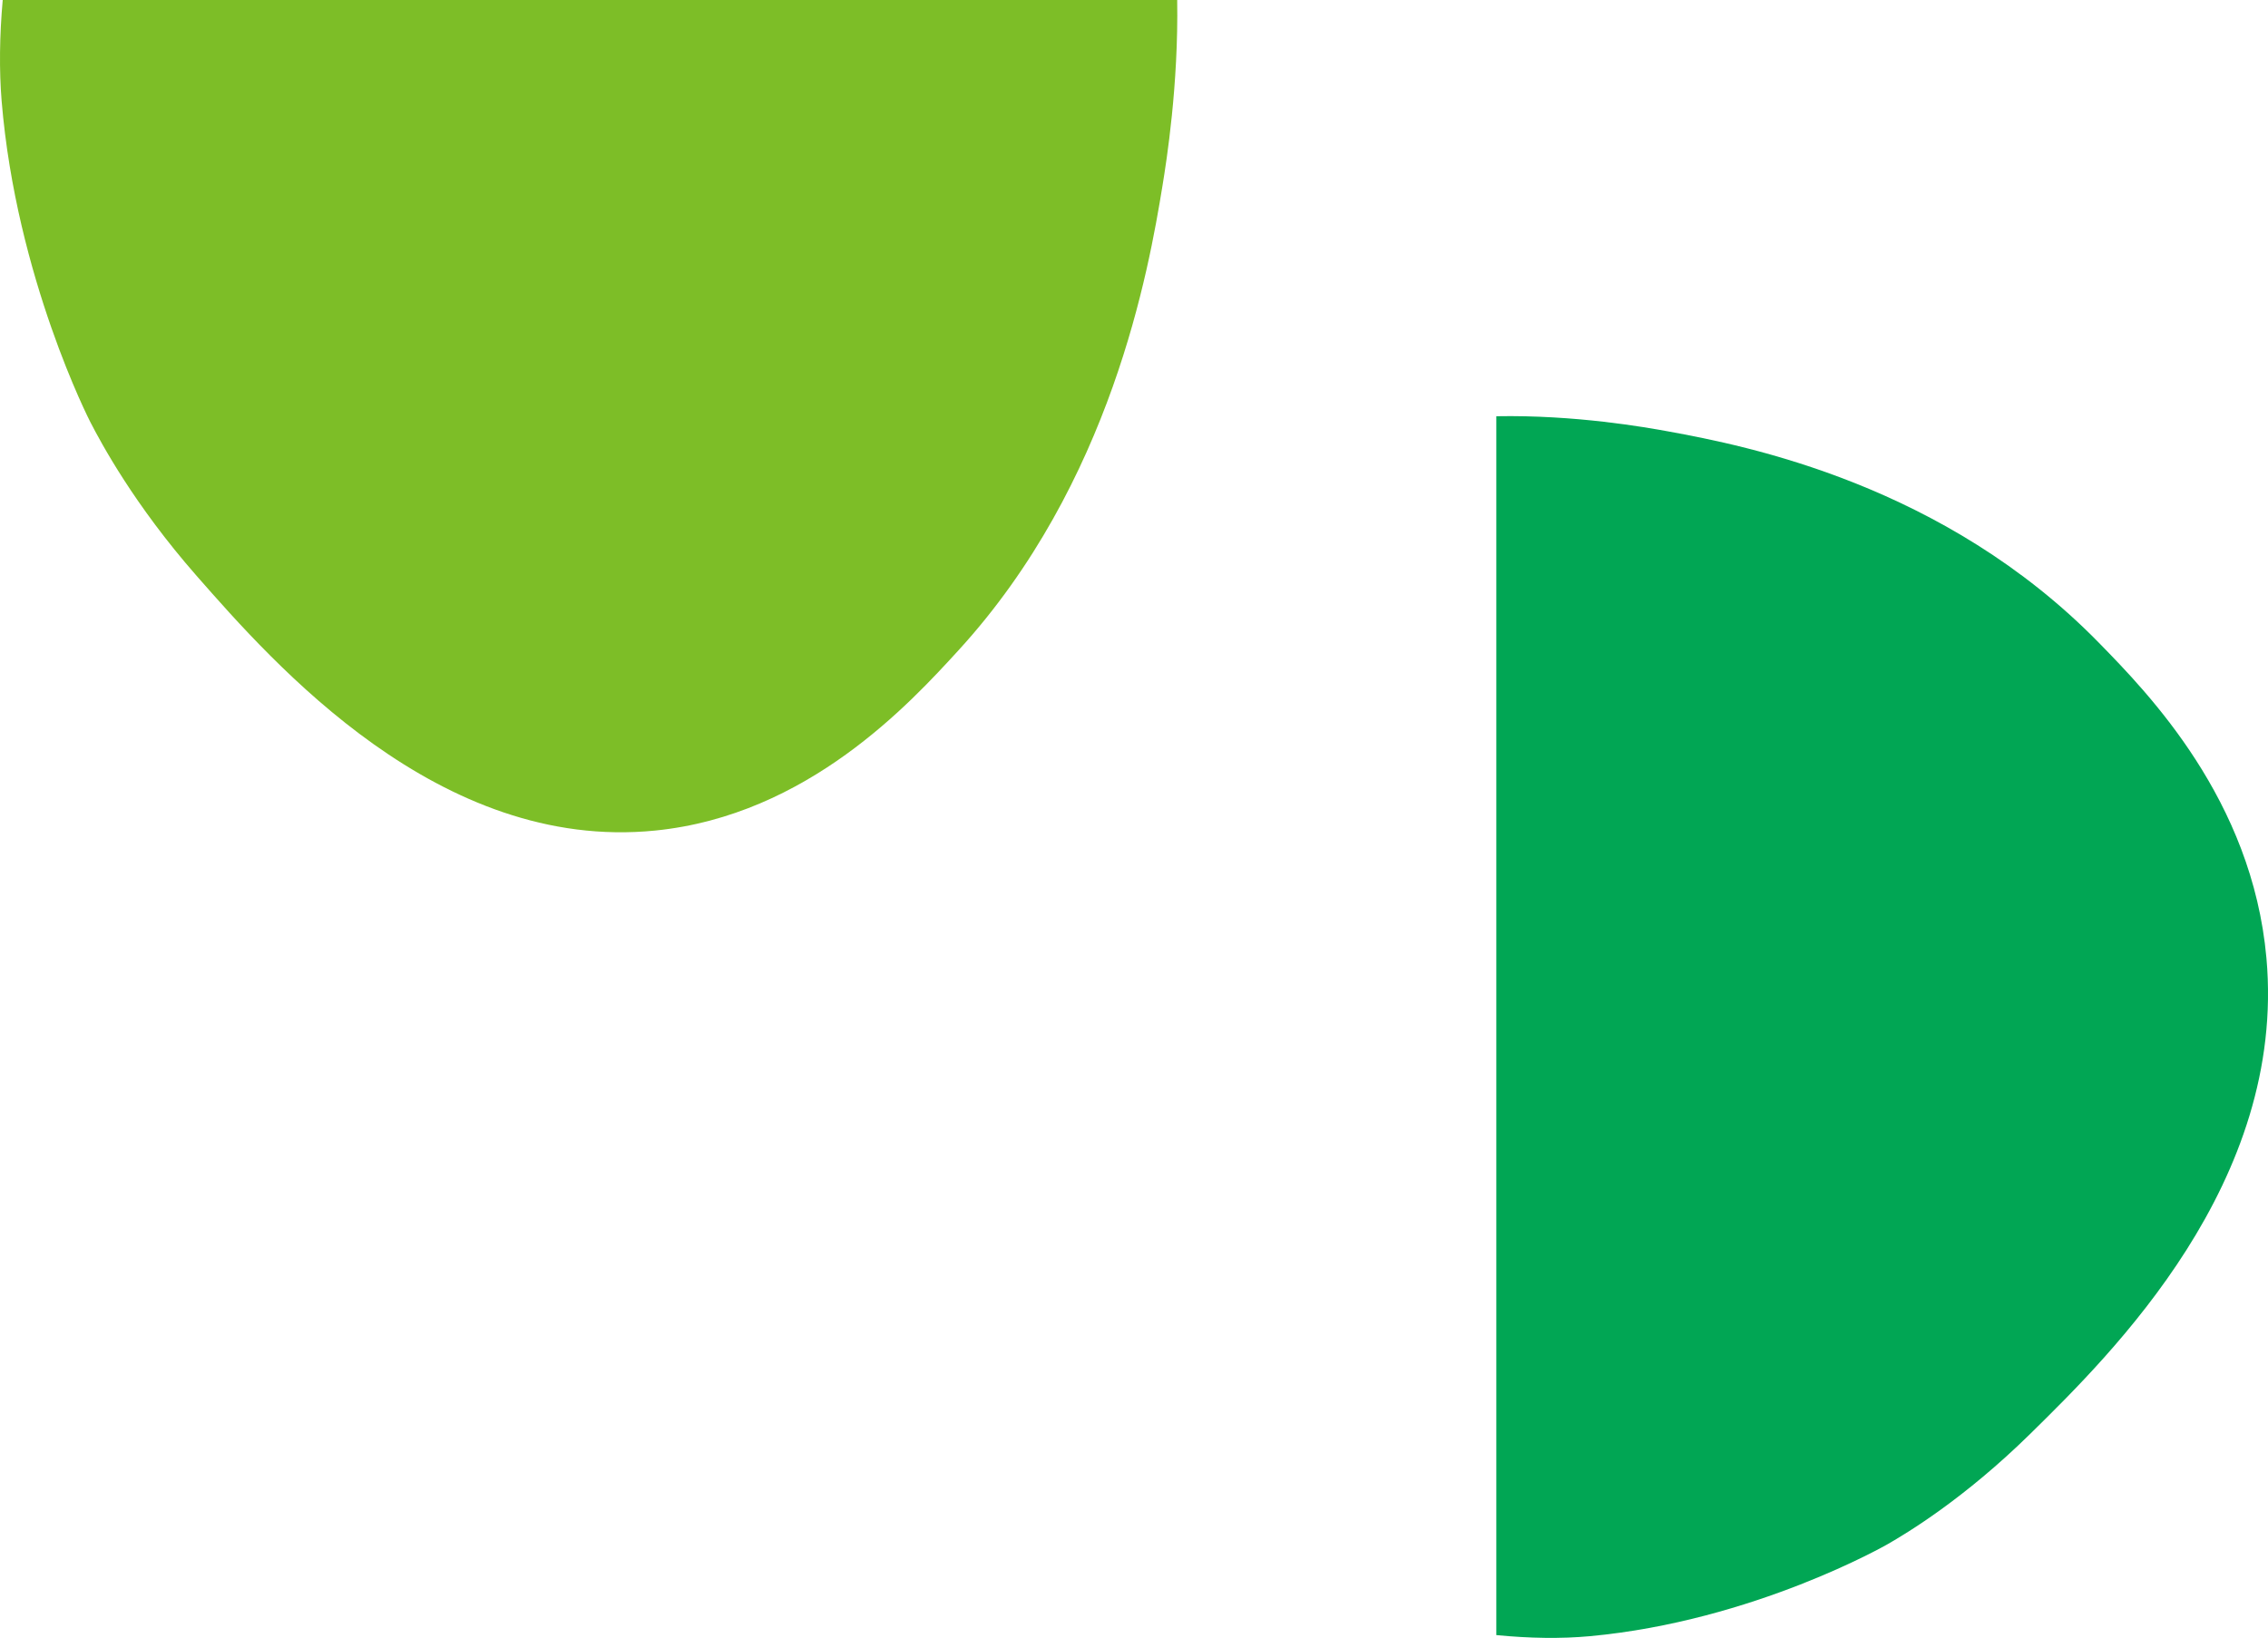
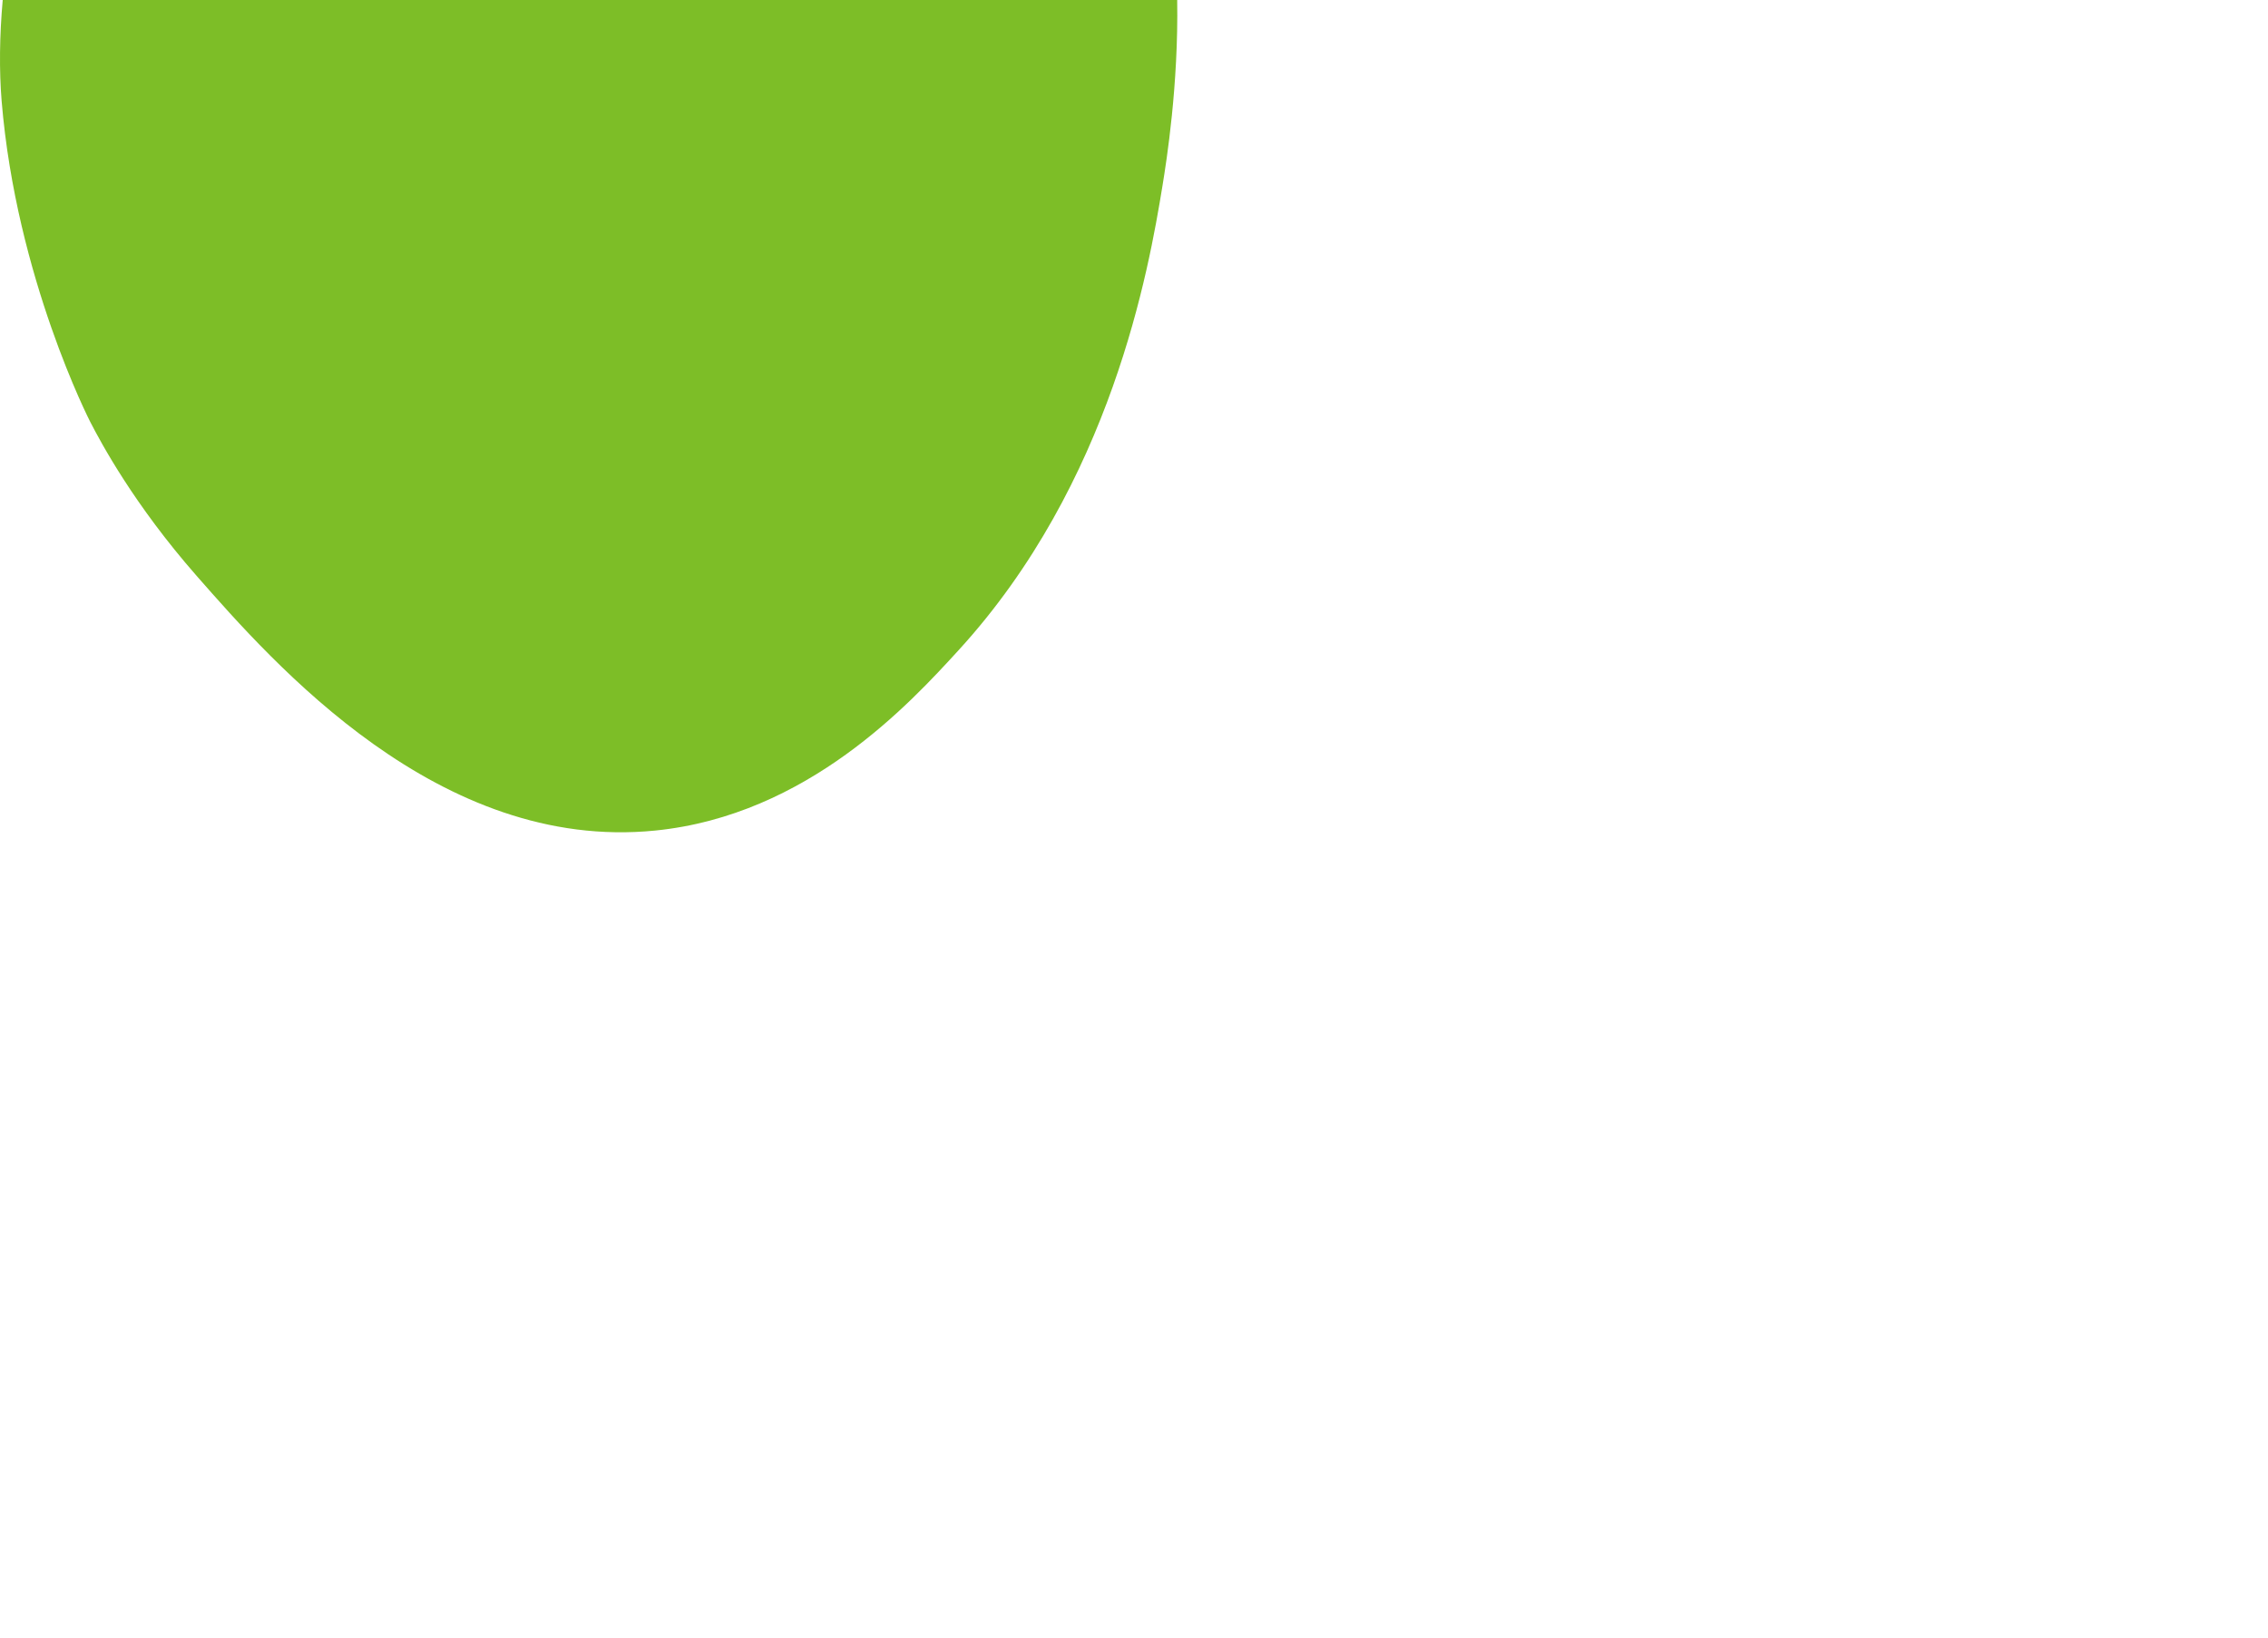
<svg xmlns="http://www.w3.org/2000/svg" id="_イヤー_2" viewBox="0 0 518.32 374.41">
  <defs>
    <style>.cls-1{fill:#01a654;}.cls-2{fill:#7dbe27;}</style>
  </defs>
  <g id="_イヤー_1-2">
    <g>
      <path class="cls-2" d="M.62,0C-.11,8.26-.2,16.03,.37,23.05,3.7,63.55,20.63,96.45,20.63,96.45c2.45,4.76,9.99,18.87,24.3,35.18,17.7,20.17,55.43,63.18,104.8,58.23,34.84-3.49,58.29-29.14,69.36-41.25,34.91-38.18,43.46-87,46.58-106.15,.92-5.65,3.68-23.05,3.36-42.46H.62Z" />
-       <path class="cls-1" d="M341.96,373.77c7.66,.75,14.86,.85,21.37,.25,37.54-3.46,68.04-21.02,68.04-21.02,4.42-2.54,17.49-10.37,32.61-25.23,18.69-18.37,58.57-57.54,53.98-108.79-3.24-36.16-27.01-60.51-38.24-72-35.39-36.24-80.65-45.11-98.4-48.35-5.23-.96-21.37-3.82-39.36-3.48V373.77Z" />
    </g>
  </g>
</svg>